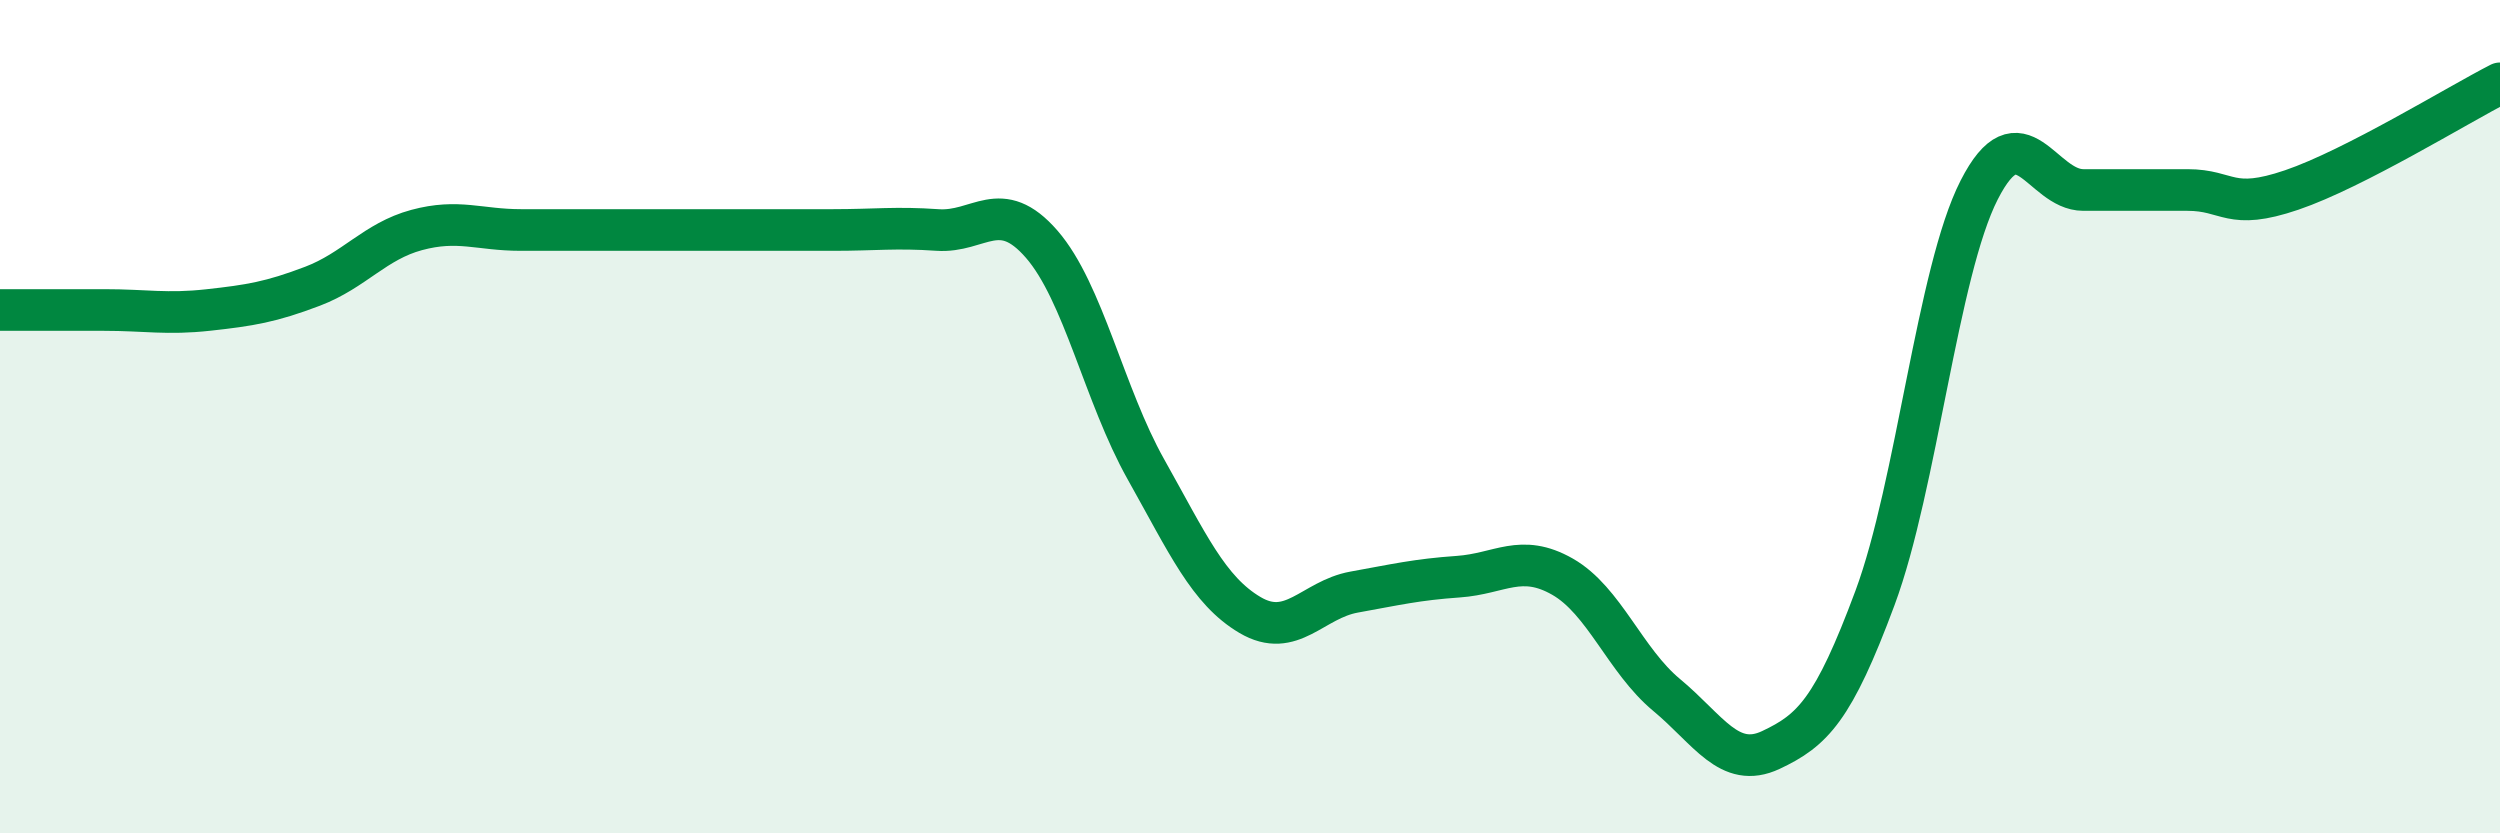
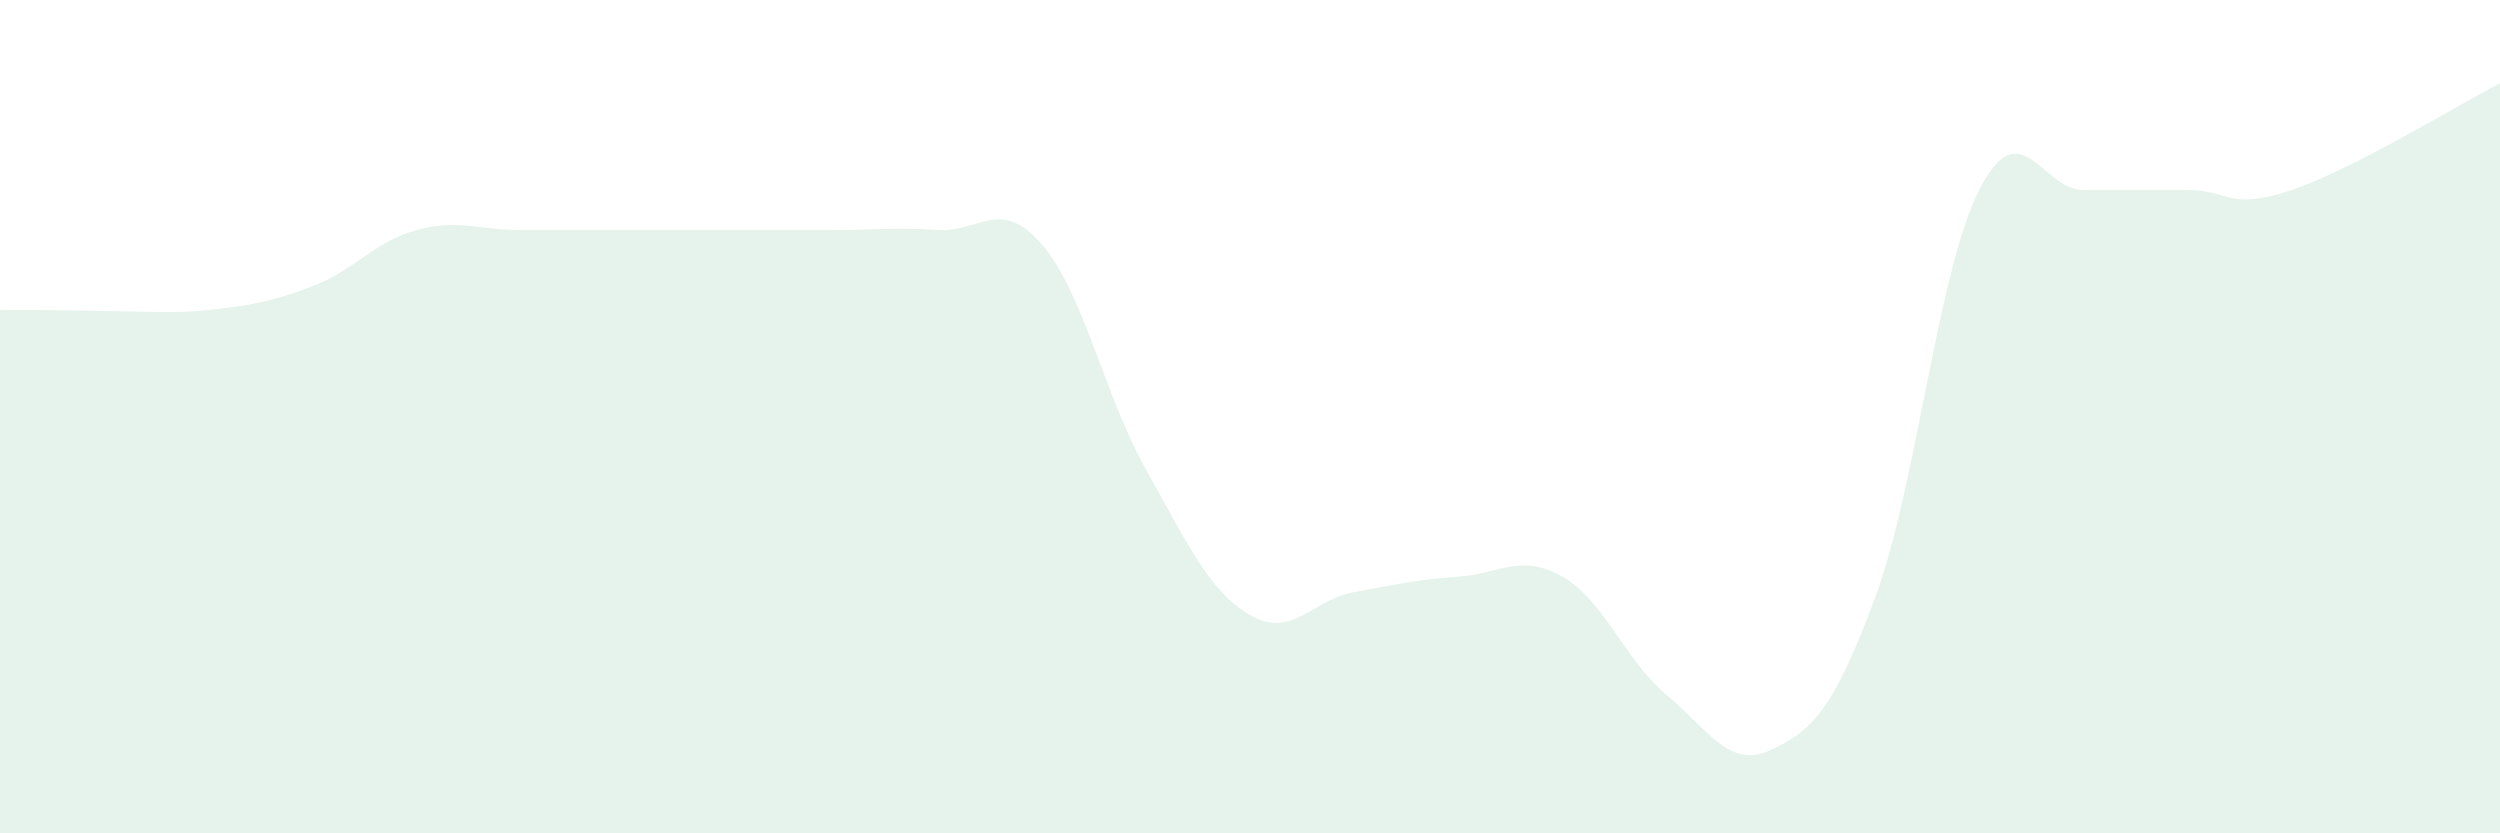
<svg xmlns="http://www.w3.org/2000/svg" width="60" height="20" viewBox="0 0 60 20">
-   <path d="M 0,7.44 C 0.5,7.44 1.5,7.44 2.5,7.44 C 3.5,7.44 4,7.55 5,7.44 C 6,7.33 6.5,7.25 7.5,6.87 C 8.5,6.49 9,5.79 10,5.52 C 11,5.25 11.5,5.52 12.5,5.52 C 13.5,5.52 14,5.52 15,5.52 C 16,5.52 16.5,5.52 17.5,5.52 C 18.5,5.52 19,5.52 20,5.52 C 21,5.52 21.5,5.45 22.5,5.52 C 23.5,5.59 24,4.71 25,5.86 C 26,7.01 26.5,9.48 27.5,11.26 C 28.5,13.04 29,14.17 30,14.76 C 31,15.35 31.5,14.39 32.5,14.21 C 33.5,14.03 34,13.91 35,13.84 C 36,13.77 36.5,13.27 37.5,13.84 C 38.5,14.41 39,15.85 40,16.68 C 41,17.51 41.5,18.47 42.5,18 C 43.5,17.53 44,17.04 45,14.35 C 46,11.66 46.5,6.52 47.5,4.56 C 48.5,2.6 49,4.56 50,4.56 C 51,4.56 51.5,4.56 52.5,4.56 C 53.5,4.56 53.5,5.07 55,4.56 C 56.5,4.05 59,2.51 60,2L60 20L0 20Z" fill="#008740" opacity="0.1" stroke-linecap="round" stroke-linejoin="round" />
-   <path d="M 0,7.44 C 0.5,7.44 1.5,7.44 2.5,7.44 C 3.5,7.44 4,7.55 5,7.44 C 6,7.33 6.5,7.25 7.5,6.87 C 8.5,6.49 9,5.79 10,5.52 C 11,5.25 11.5,5.52 12.5,5.52 C 13.5,5.52 14,5.52 15,5.52 C 16,5.52 16.5,5.52 17.5,5.52 C 18.5,5.52 19,5.52 20,5.52 C 21,5.52 21.5,5.45 22.5,5.52 C 23.5,5.59 24,4.71 25,5.86 C 26,7.01 26.5,9.48 27.5,11.26 C 28.5,13.04 29,14.17 30,14.76 C 31,15.35 31.5,14.39 32.5,14.21 C 33.5,14.03 34,13.91 35,13.84 C 36,13.77 36.5,13.27 37.5,13.84 C 38.5,14.41 39,15.85 40,16.68 C 41,17.51 41.5,18.47 42.5,18 C 43.5,17.53 44,17.04 45,14.35 C 46,11.66 46.5,6.52 47.5,4.56 C 48.5,2.6 49,4.56 50,4.56 C 51,4.56 51.5,4.56 52.5,4.56 C 53.5,4.56 53.5,5.07 55,4.56 C 56.5,4.05 59,2.51 60,2" stroke="#008740" stroke-width="1" fill="none" stroke-linecap="round" stroke-linejoin="round" />
+   <path d="M 0,7.44 C 3.5,7.44 4,7.55 5,7.44 C 6,7.33 6.5,7.25 7.5,6.87 C 8.5,6.49 9,5.79 10,5.52 C 11,5.25 11.5,5.52 12.5,5.52 C 13.5,5.52 14,5.52 15,5.52 C 16,5.52 16.5,5.52 17.5,5.52 C 18.5,5.52 19,5.52 20,5.52 C 21,5.52 21.5,5.45 22.5,5.52 C 23.5,5.59 24,4.71 25,5.86 C 26,7.01 26.5,9.48 27.5,11.26 C 28.5,13.04 29,14.17 30,14.76 C 31,15.35 31.5,14.39 32.5,14.21 C 33.5,14.03 34,13.91 35,13.84 C 36,13.77 36.5,13.27 37.5,13.84 C 38.5,14.41 39,15.85 40,16.68 C 41,17.51 41.5,18.47 42.5,18 C 43.5,17.53 44,17.04 45,14.35 C 46,11.66 46.5,6.52 47.5,4.56 C 48.5,2.6 49,4.56 50,4.56 C 51,4.56 51.5,4.56 52.5,4.56 C 53.5,4.56 53.5,5.07 55,4.56 C 56.5,4.05 59,2.51 60,2L60 20L0 20Z" fill="#008740" opacity="0.1" stroke-linecap="round" stroke-linejoin="round" />
</svg>